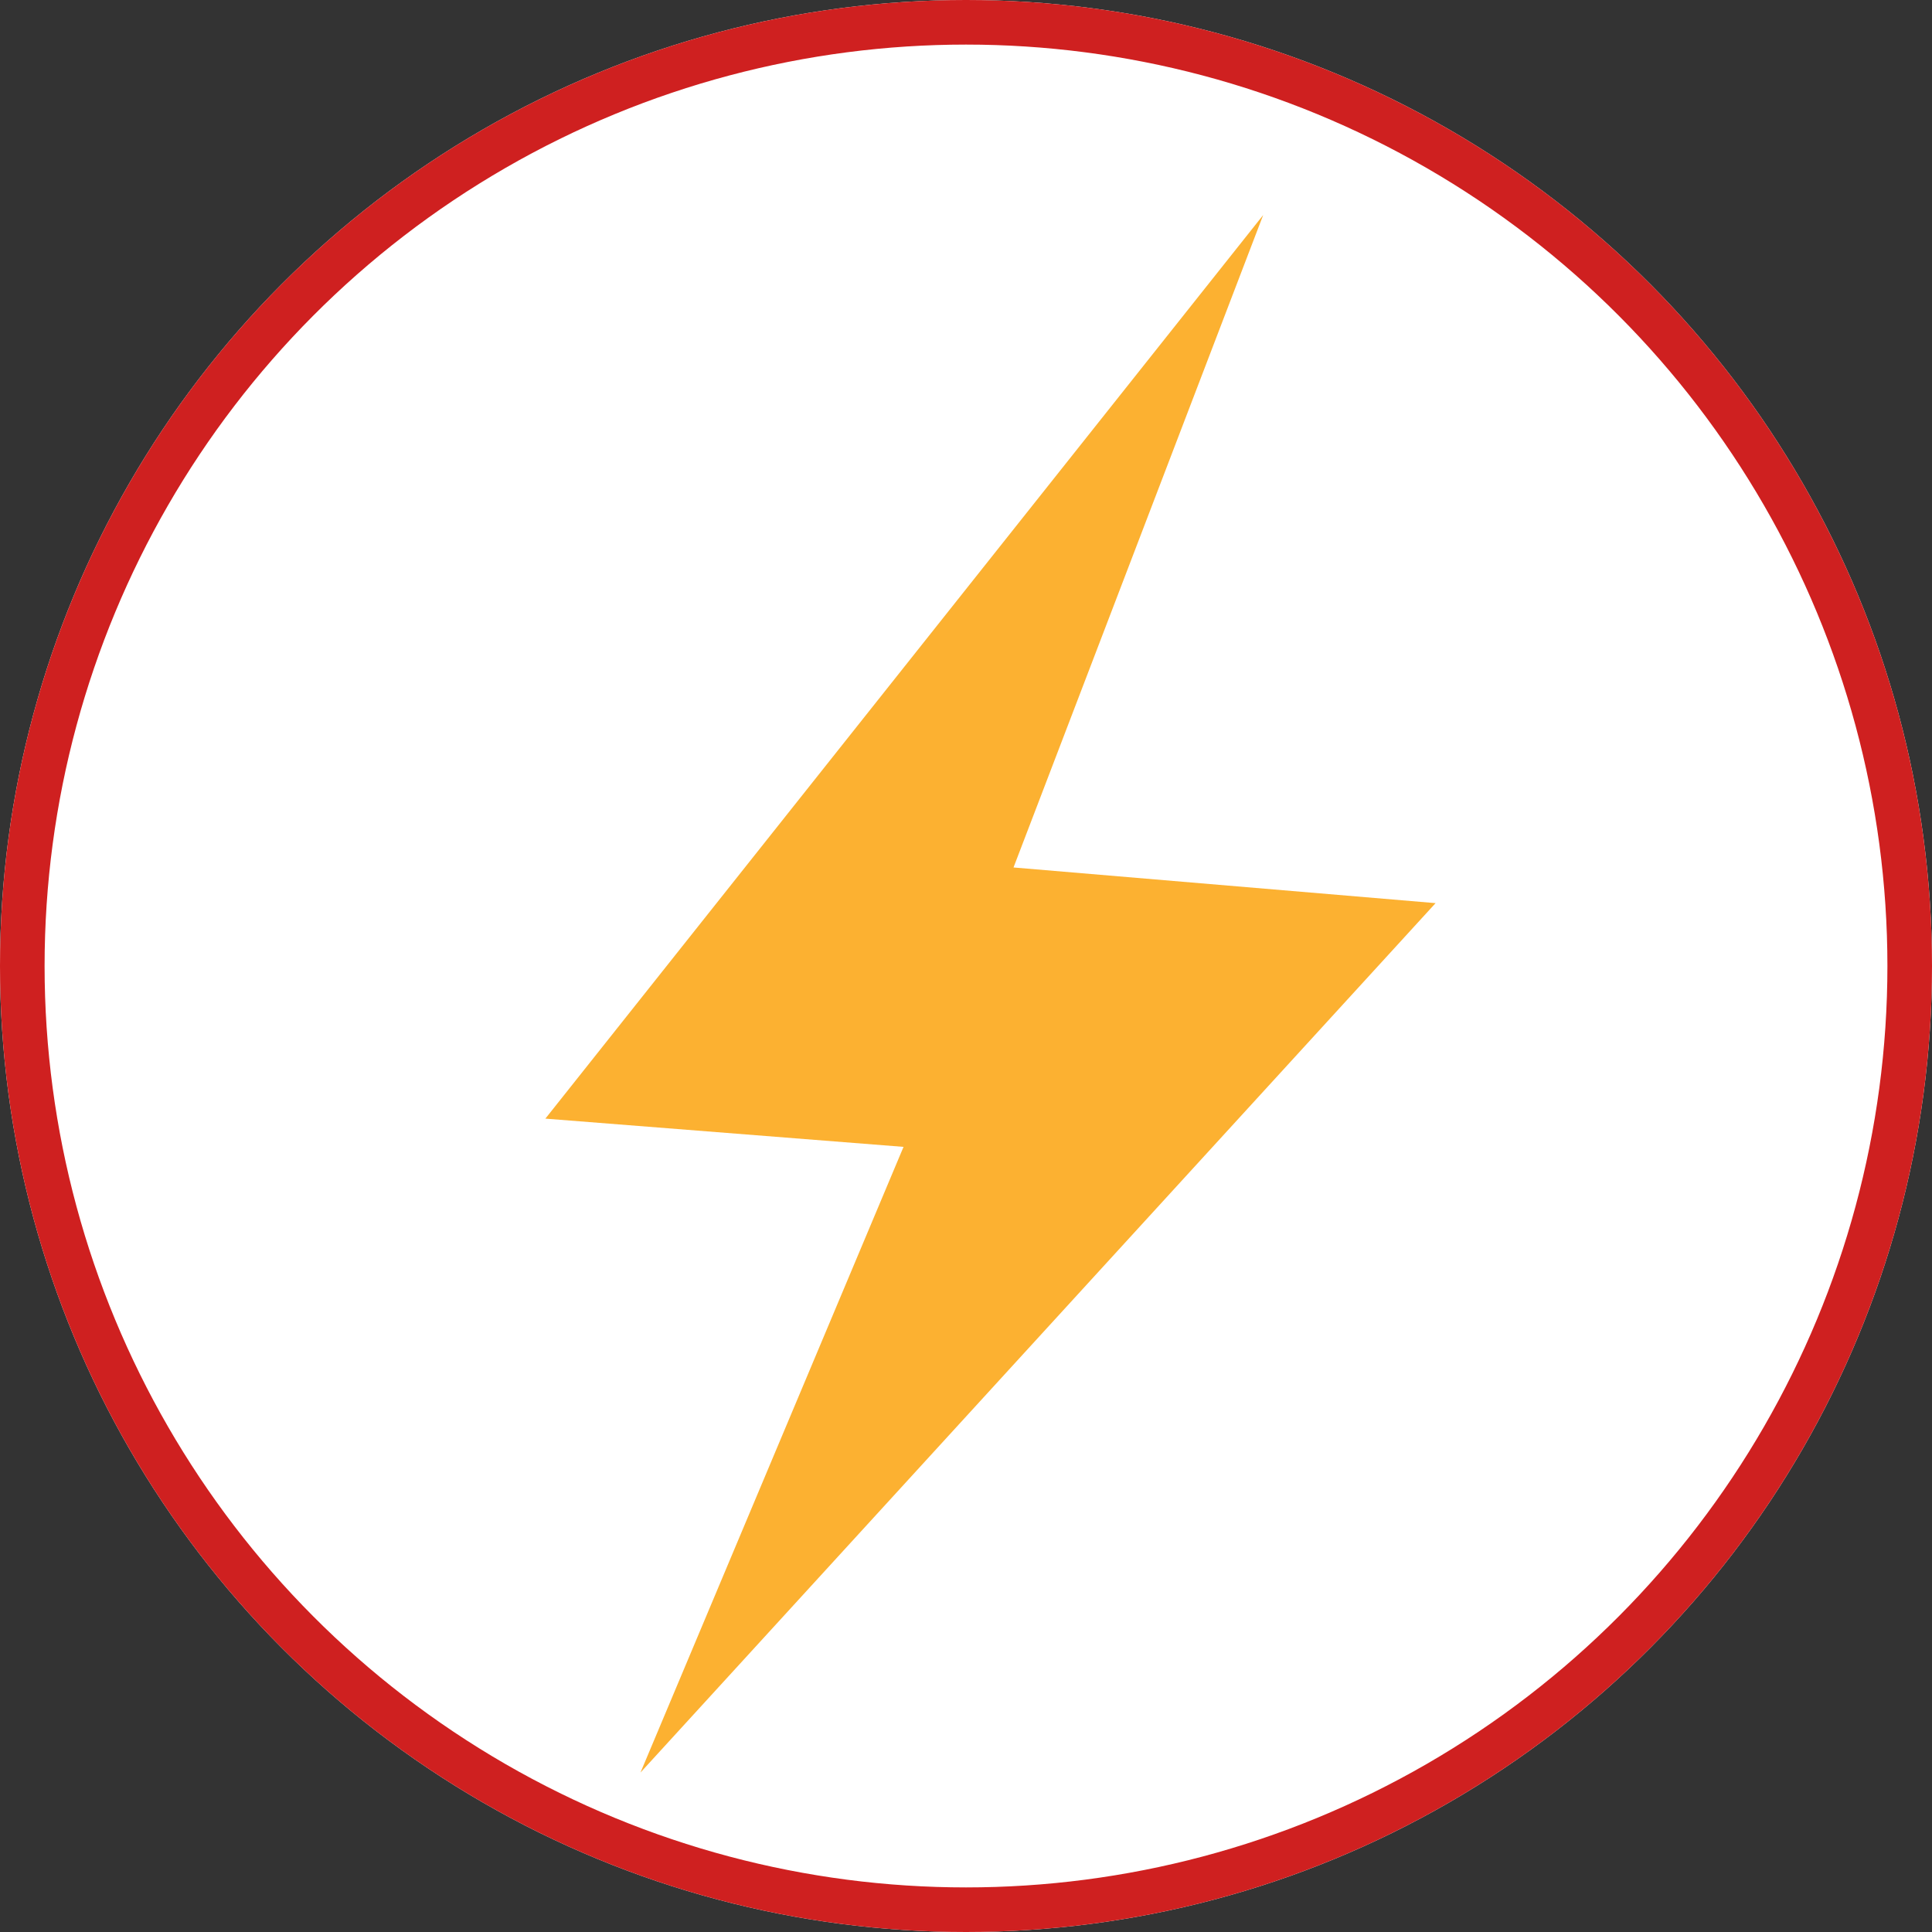
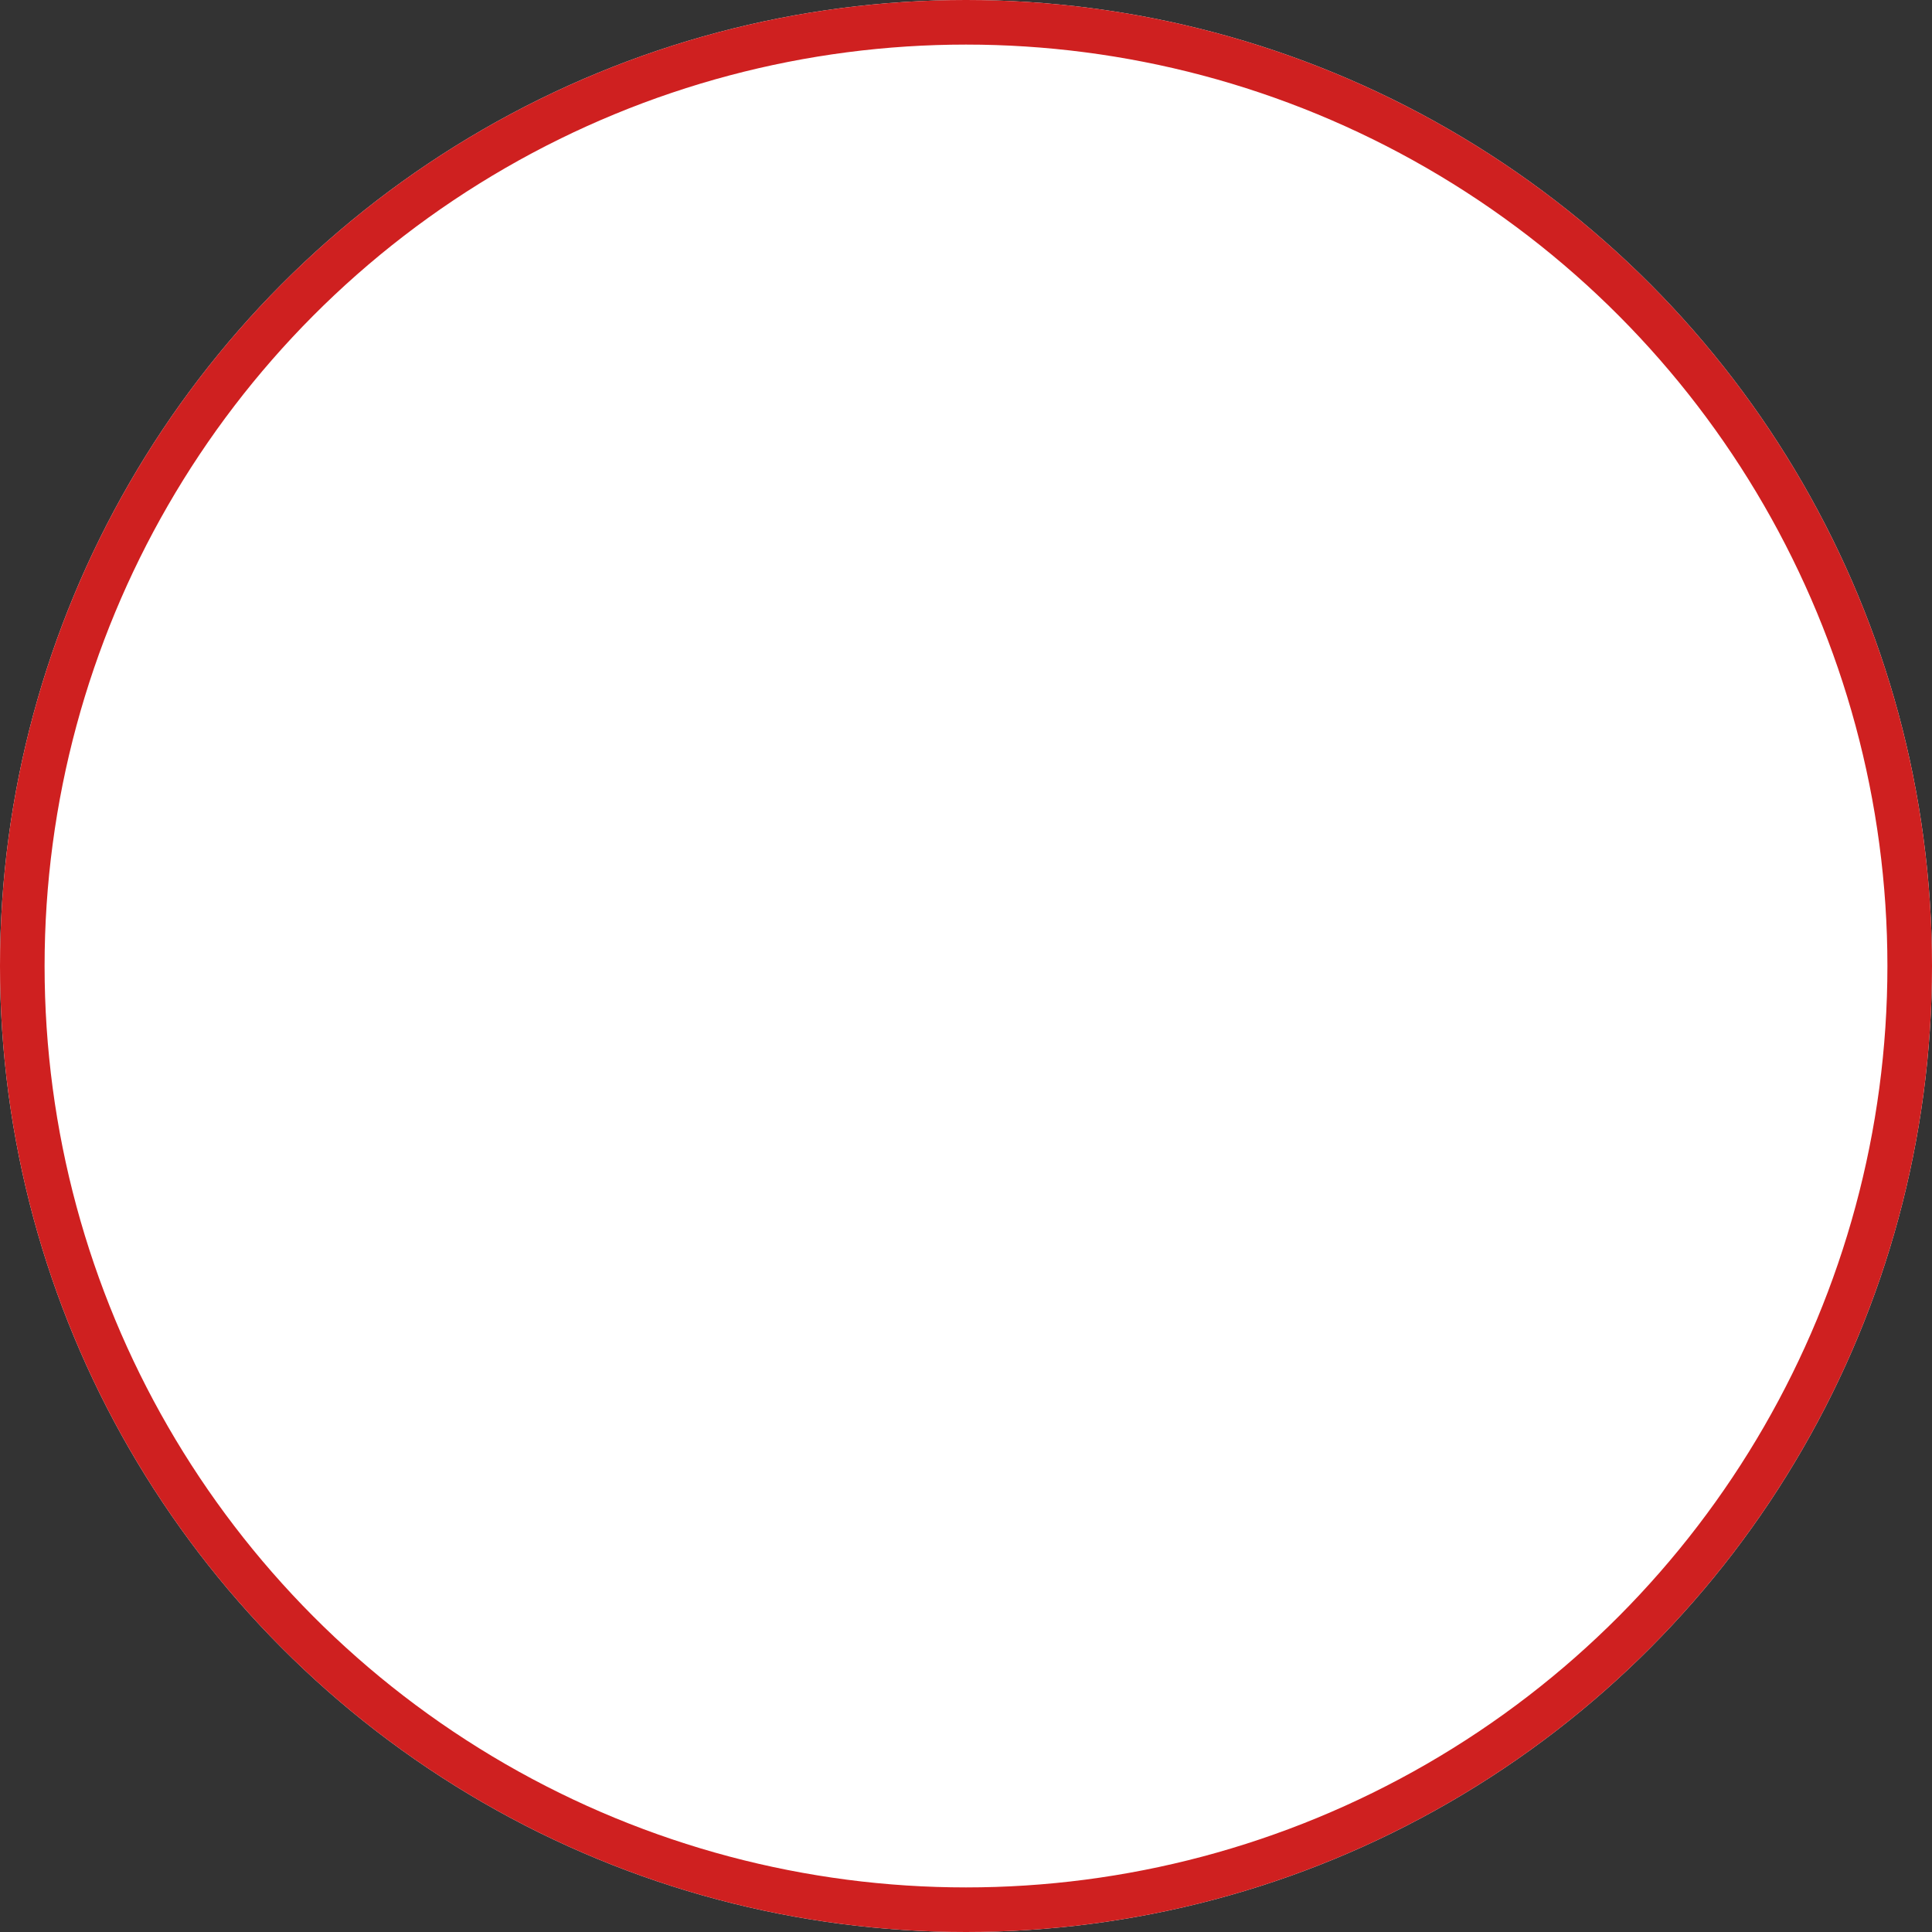
<svg xmlns="http://www.w3.org/2000/svg" version="1.1" id="Layer_1" x="0px" y="0px" viewBox="0 0 130 130" style="enable-background:new 0 0 130 130;" xml:space="preserve">
  <rect x="0" y="0" width="130" height="130" fill="#333333" stroke="none" />
  <style type="text/css">
	.st0{fill:#FFFFFF;}
	.st1{fill:none;stroke:#CF2020;stroke-width:3;}
	.st2{fill:#FCB131;}
</style>
  <g id="Ellipse_16">
    <circle class="st0" cx="65" cy="65" r="65" />
    <circle class="st1" cx="65" cy="65" r="63.5" />
  </g>
  <g id="Group_106" transform="translate(36.697 14.47)">
    <g id="Group_27" transform="translate(0 0)">
-       <path id="Path_30" class="st2" d="M59.9,46.3l-28.4-2.4L48.3,0L0,60.8l24.1,1.9L6.4,104.8L59.9,46.3z" />
-     </g>
+       </g>
  </g>
</svg>